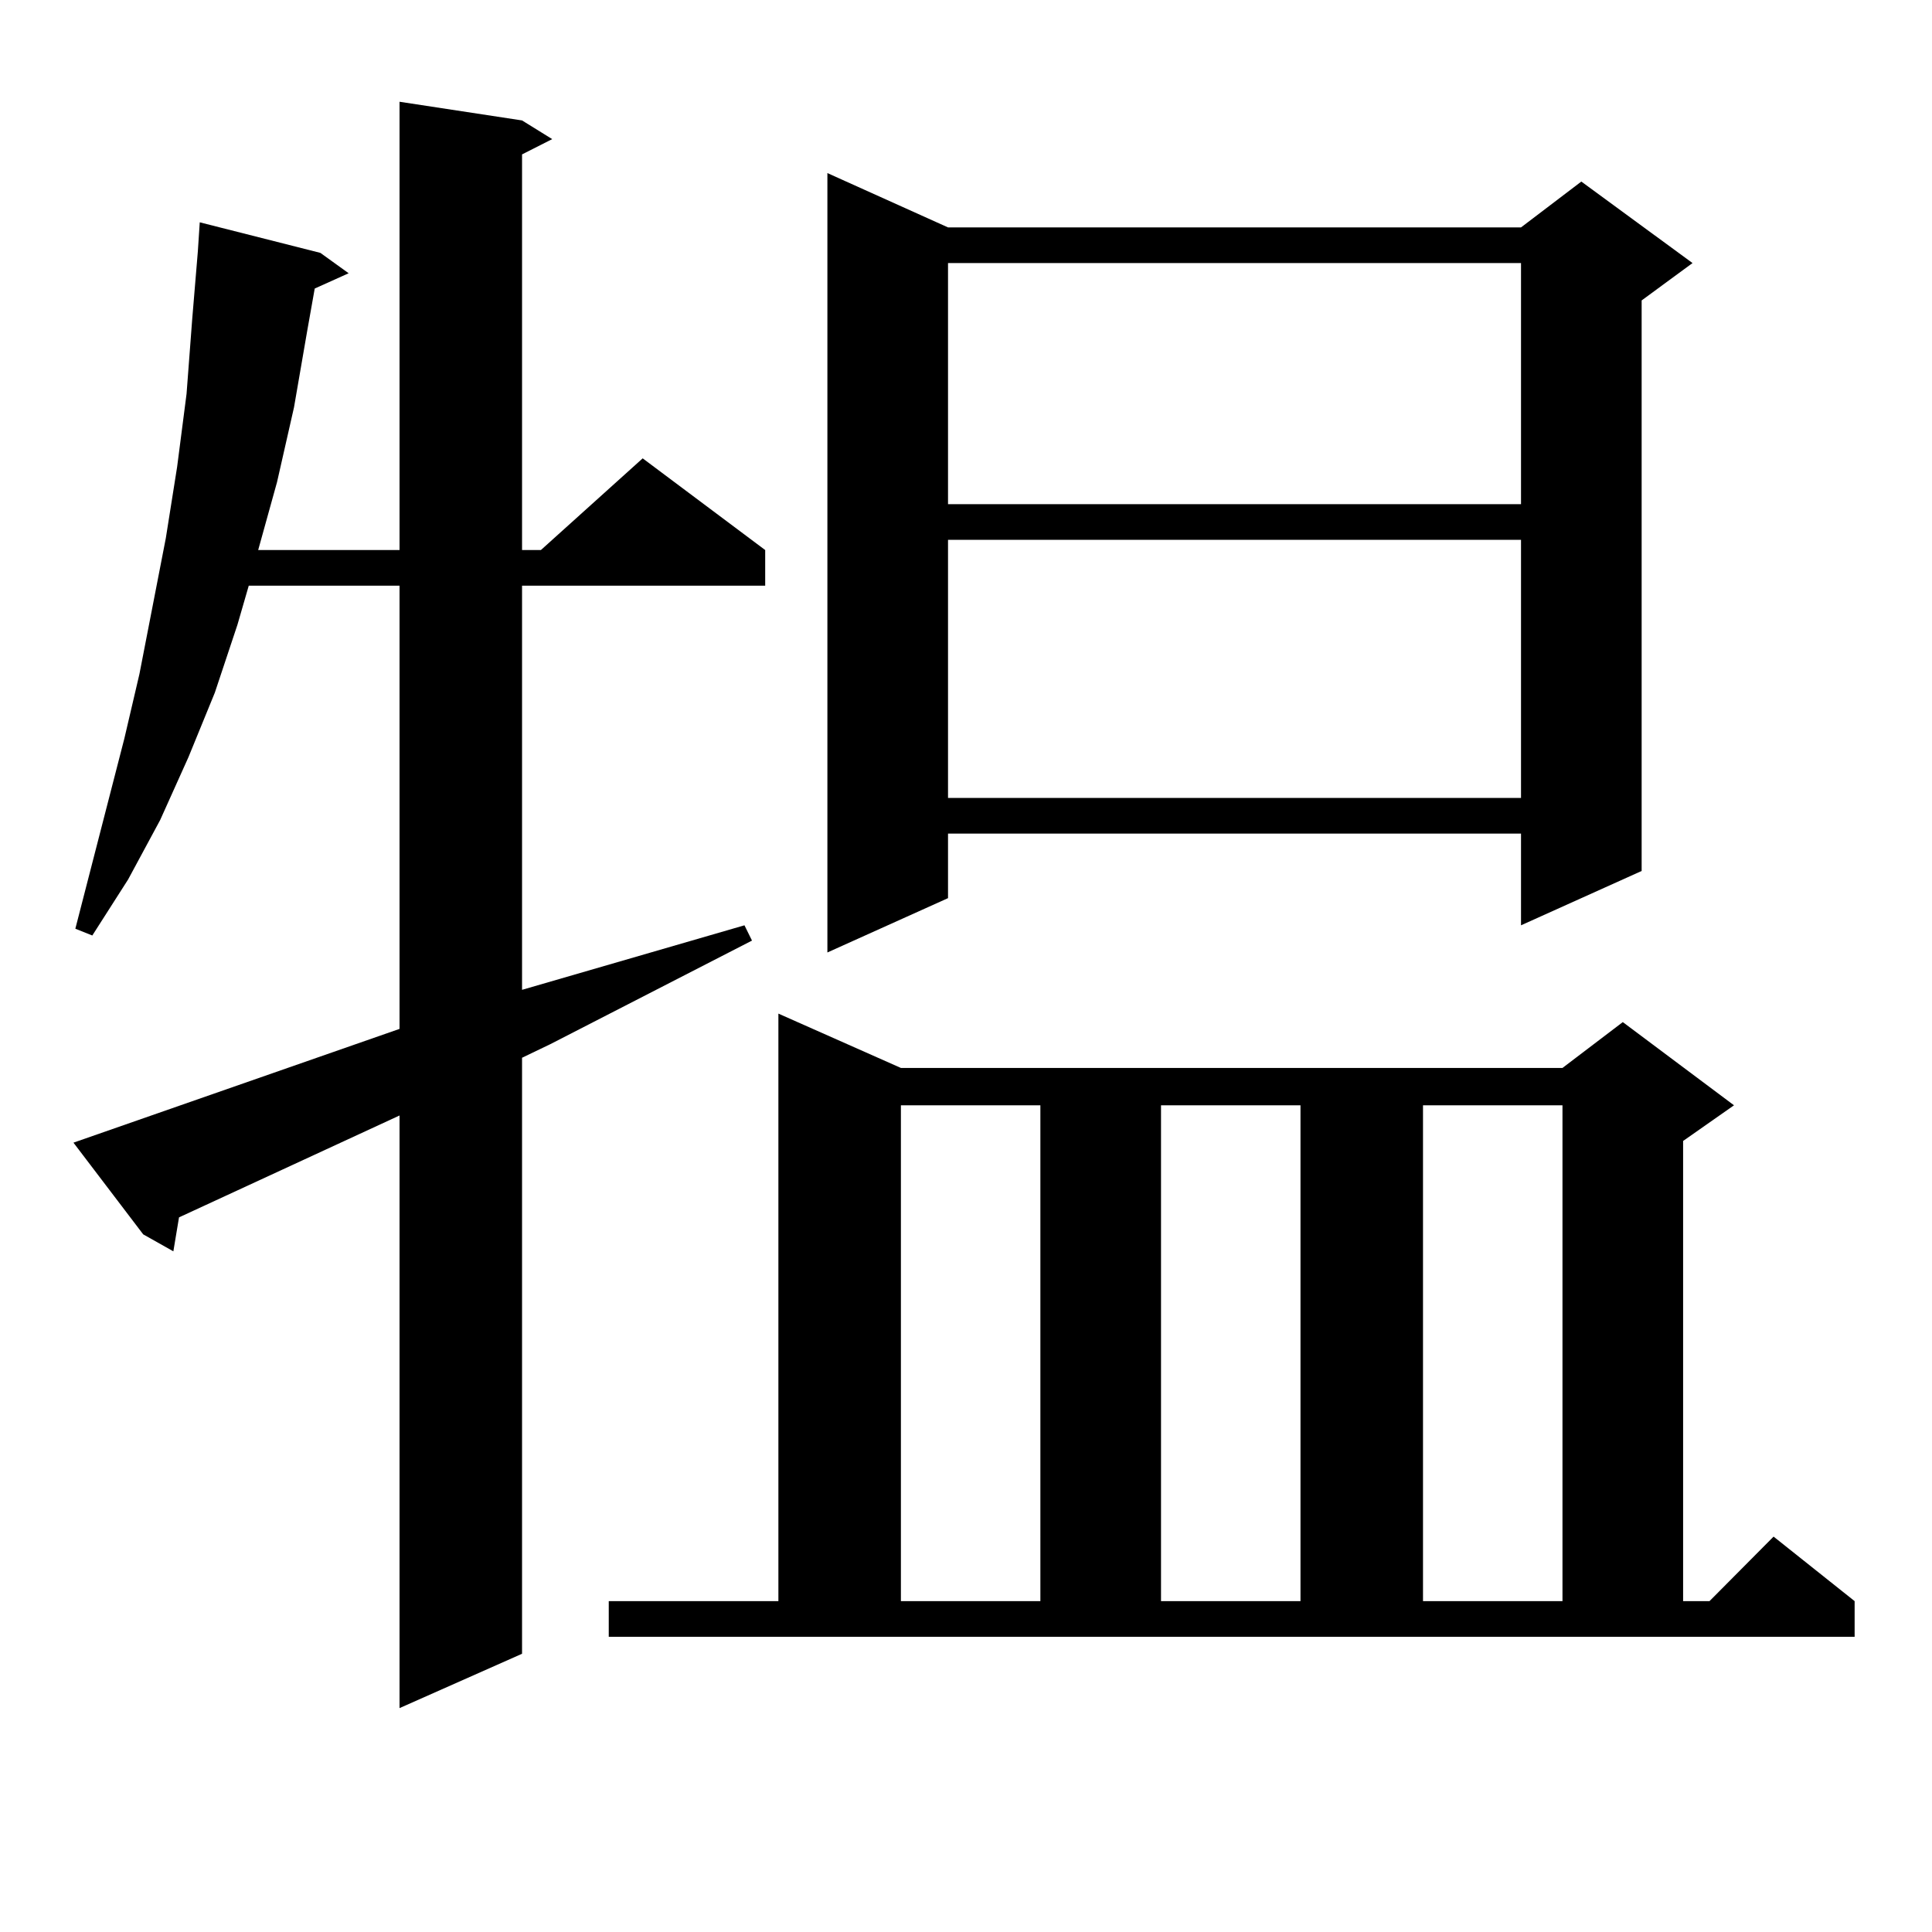
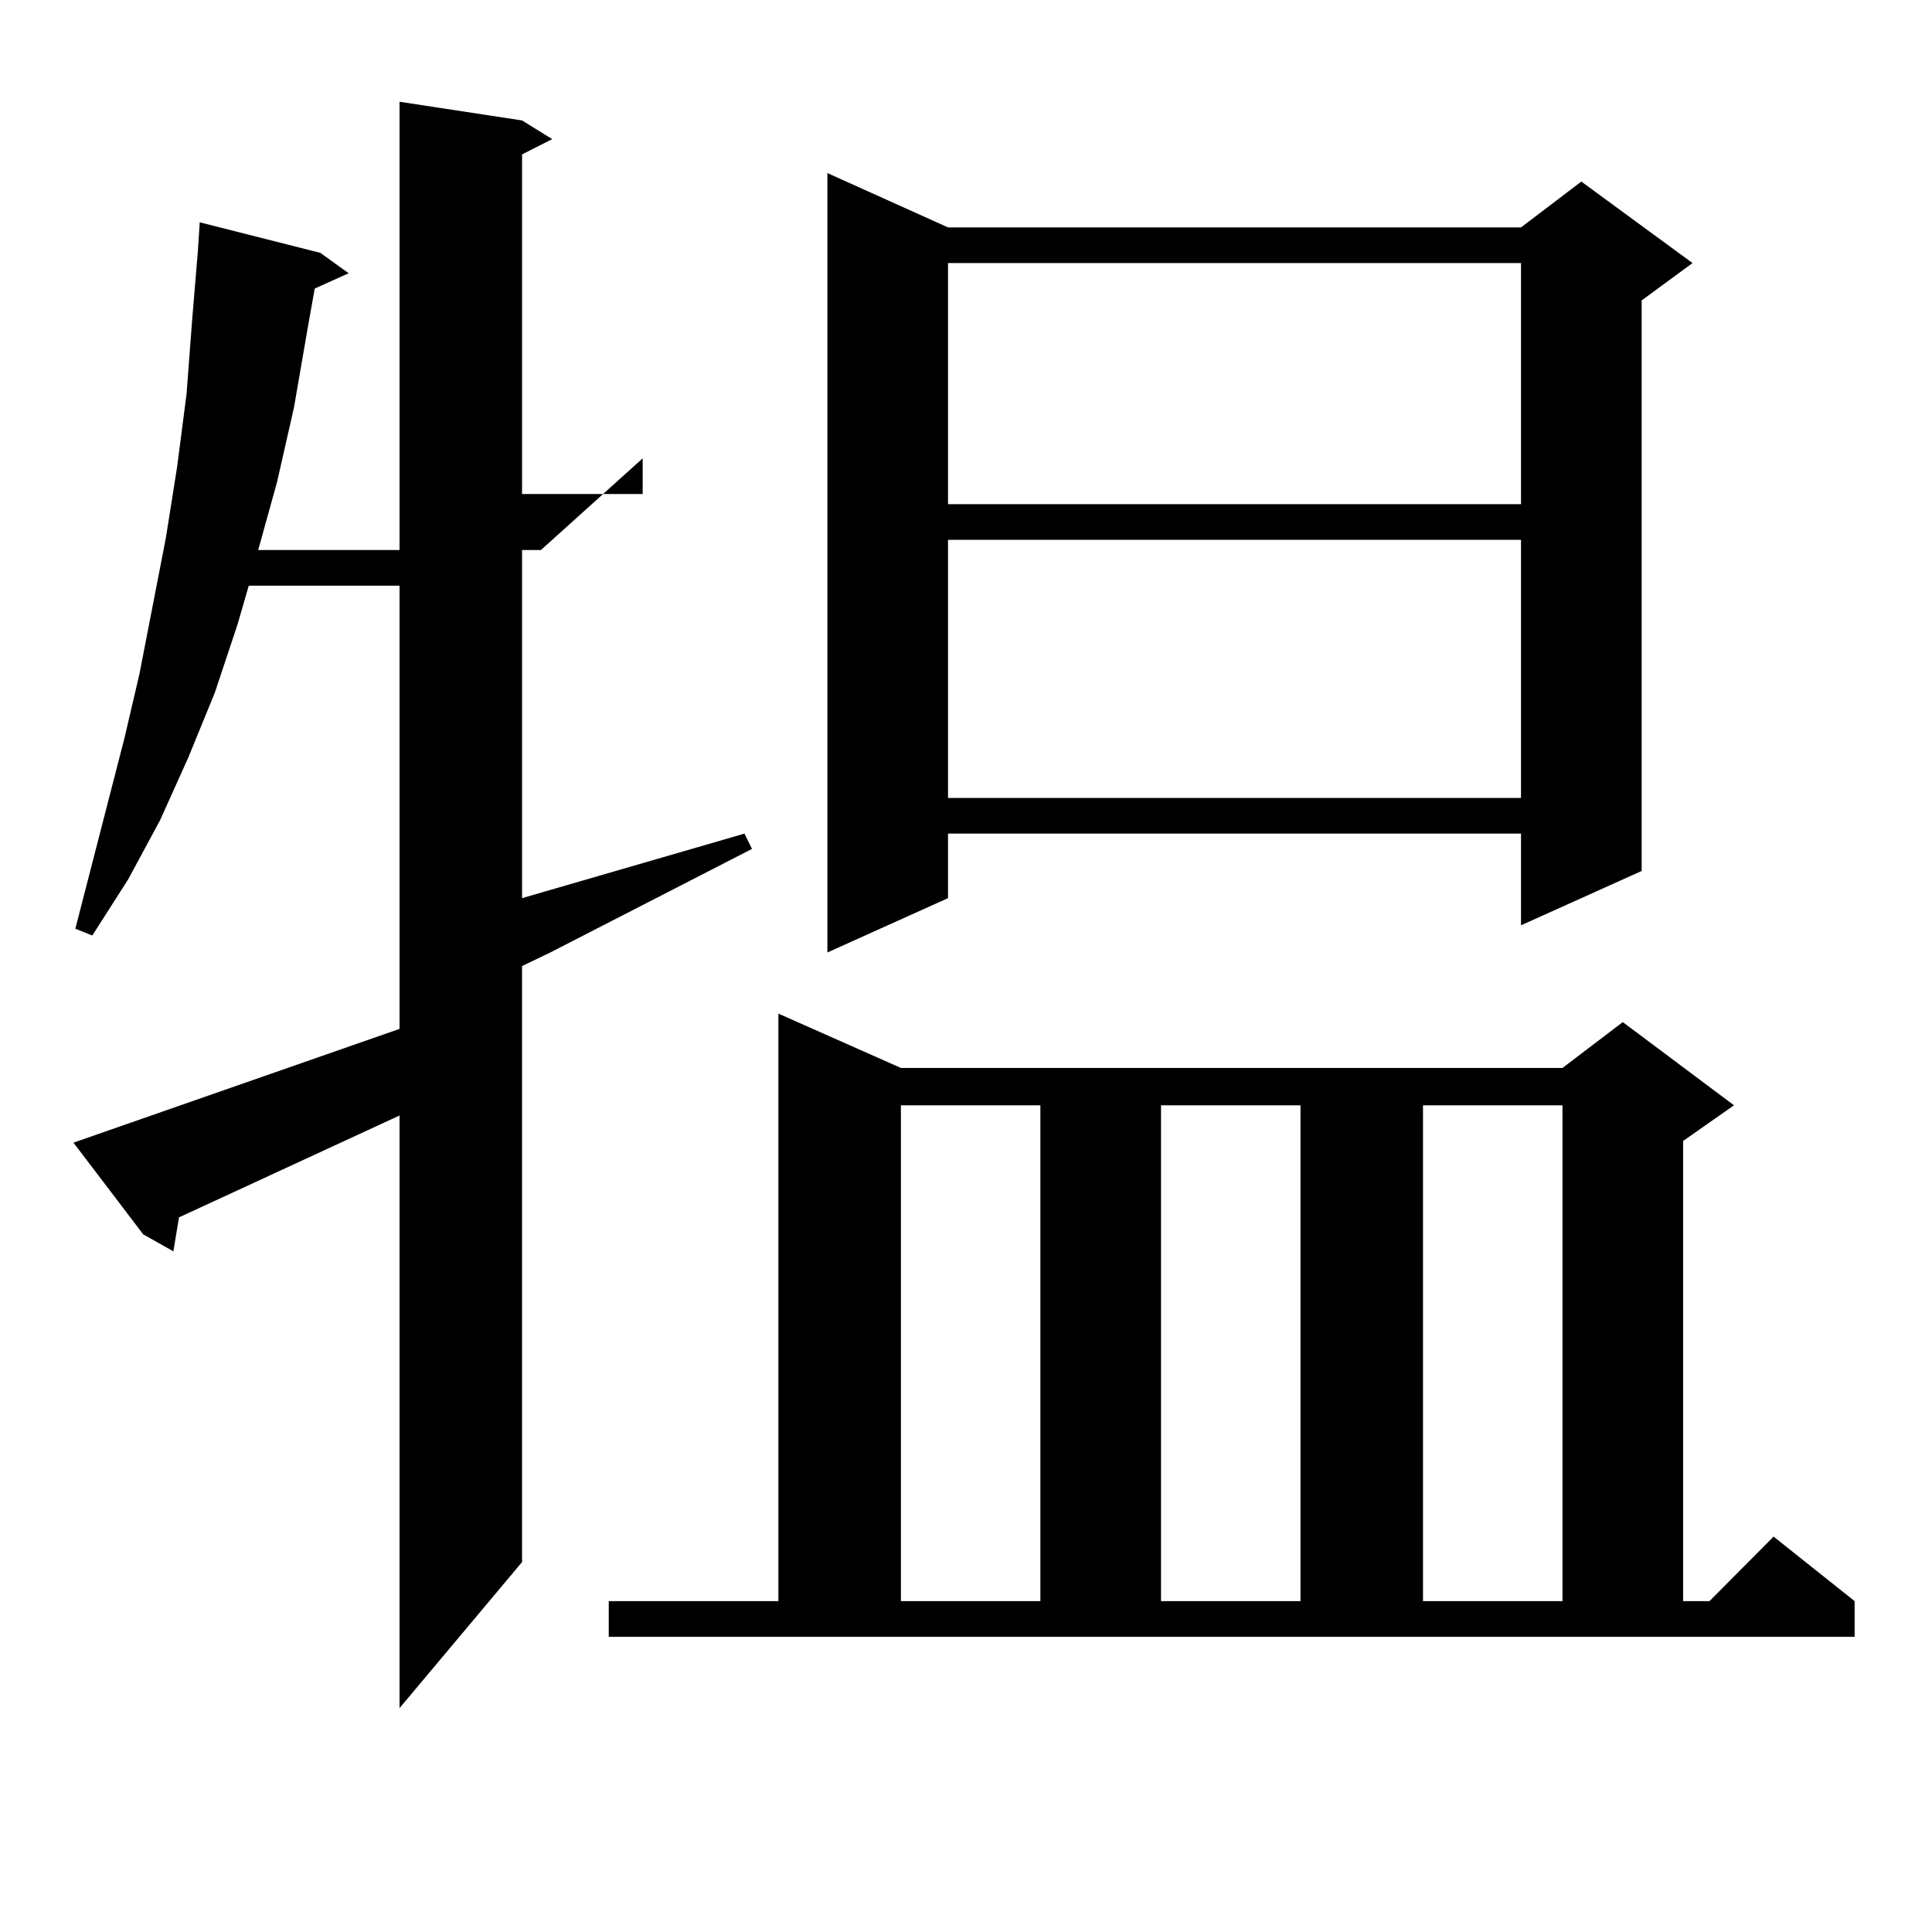
<svg xmlns="http://www.w3.org/2000/svg" version="1.1" id="图层_1" x="0px" y="0px" width="1000px" height="1000px" viewBox="0 0 1000 1000" enable-background="new 0 0 1000 1000" xml:space="preserve">
-   <path d="M38.024,591.438L206.8,532.551V303.156h-78.047l-5.854,20.215l-11.707,35.156l-13.658,33.398l-14.634,32.52l-16.585,30.762  L47.78,484.211L39,480.695l25.365-98.438l7.805-33.398l13.658-70.313l5.854-36.914l4.878-37.793l2.927-38.672l2.927-35.156  l0.976-14.941l62.438,15.82l14.634,10.547l-17.561,7.91l-3.902,21.973l-6.829,39.551l-8.78,38.672l-9.756,35.156H206.8V52.668  l63.413,9.668l15.609,9.668l-15.609,7.91v204.785h9.756l52.682-47.461l63.413,47.461v18.457H270.213v209.18l115.119-33.398  l3.902,7.91l-104.388,53.613l-14.634,7.031v308.496L206.8,884.113V577.375L92.657,630.109l-2.927,17.578l-15.609-8.789  L38.024,591.438z M315.09,828.742h87.803V524.641l63.413,28.125h342.431l31.219-23.73l57.56,43.066l-26.341,18.457v238.184h13.658  l33.17-33.398l41.95,33.398v18.457H315.09V828.742z M490.695,117.707h296.578l31.219-23.73l57.56,42.188L849.711,155.5v295.313  l-62.438,28.125v-47.461H490.695v33.398L428.258,493V89.582L490.695,117.707z M466.306,572.102v256.641h72.193V572.102H466.306z   M490.695,136.164v124.805h296.578V136.164H490.695z M490.695,279.426V413.02h296.578V279.426H490.695z M600.937,572.102v256.641  h72.193V572.102H600.937z M736.543,572.102v256.641h72.193V572.102H736.543z" />
+   <path d="M38.024,591.438L206.8,532.551V303.156h-78.047l-5.854,20.215l-11.707,35.156l-13.658,33.398l-14.634,32.52l-16.585,30.762  L47.78,484.211L39,480.695l25.365-98.438l7.805-33.398l13.658-70.313l5.854-36.914l4.878-37.793l2.927-38.672l2.927-35.156  l0.976-14.941l62.438,15.82l14.634,10.547l-17.561,7.91l-3.902,21.973l-6.829,39.551l-8.78,38.672l-9.756,35.156H206.8V52.668  l63.413,9.668l15.609,9.668l-15.609,7.91v204.785h9.756l52.682-47.461v18.457H270.213v209.18l115.119-33.398  l3.902,7.91l-104.388,53.613l-14.634,7.031v308.496L206.8,884.113V577.375L92.657,630.109l-2.927,17.578l-15.609-8.789  L38.024,591.438z M315.09,828.742h87.803V524.641l63.413,28.125h342.431l31.219-23.73l57.56,43.066l-26.341,18.457v238.184h13.658  l33.17-33.398l41.95,33.398v18.457H315.09V828.742z M490.695,117.707h296.578l31.219-23.73l57.56,42.188L849.711,155.5v295.313  l-62.438,28.125v-47.461H490.695v33.398L428.258,493V89.582L490.695,117.707z M466.306,572.102v256.641h72.193V572.102H466.306z   M490.695,136.164v124.805h296.578V136.164H490.695z M490.695,279.426V413.02h296.578V279.426H490.695z M600.937,572.102v256.641  h72.193V572.102H600.937z M736.543,572.102v256.641h72.193V572.102H736.543z" />
</svg>